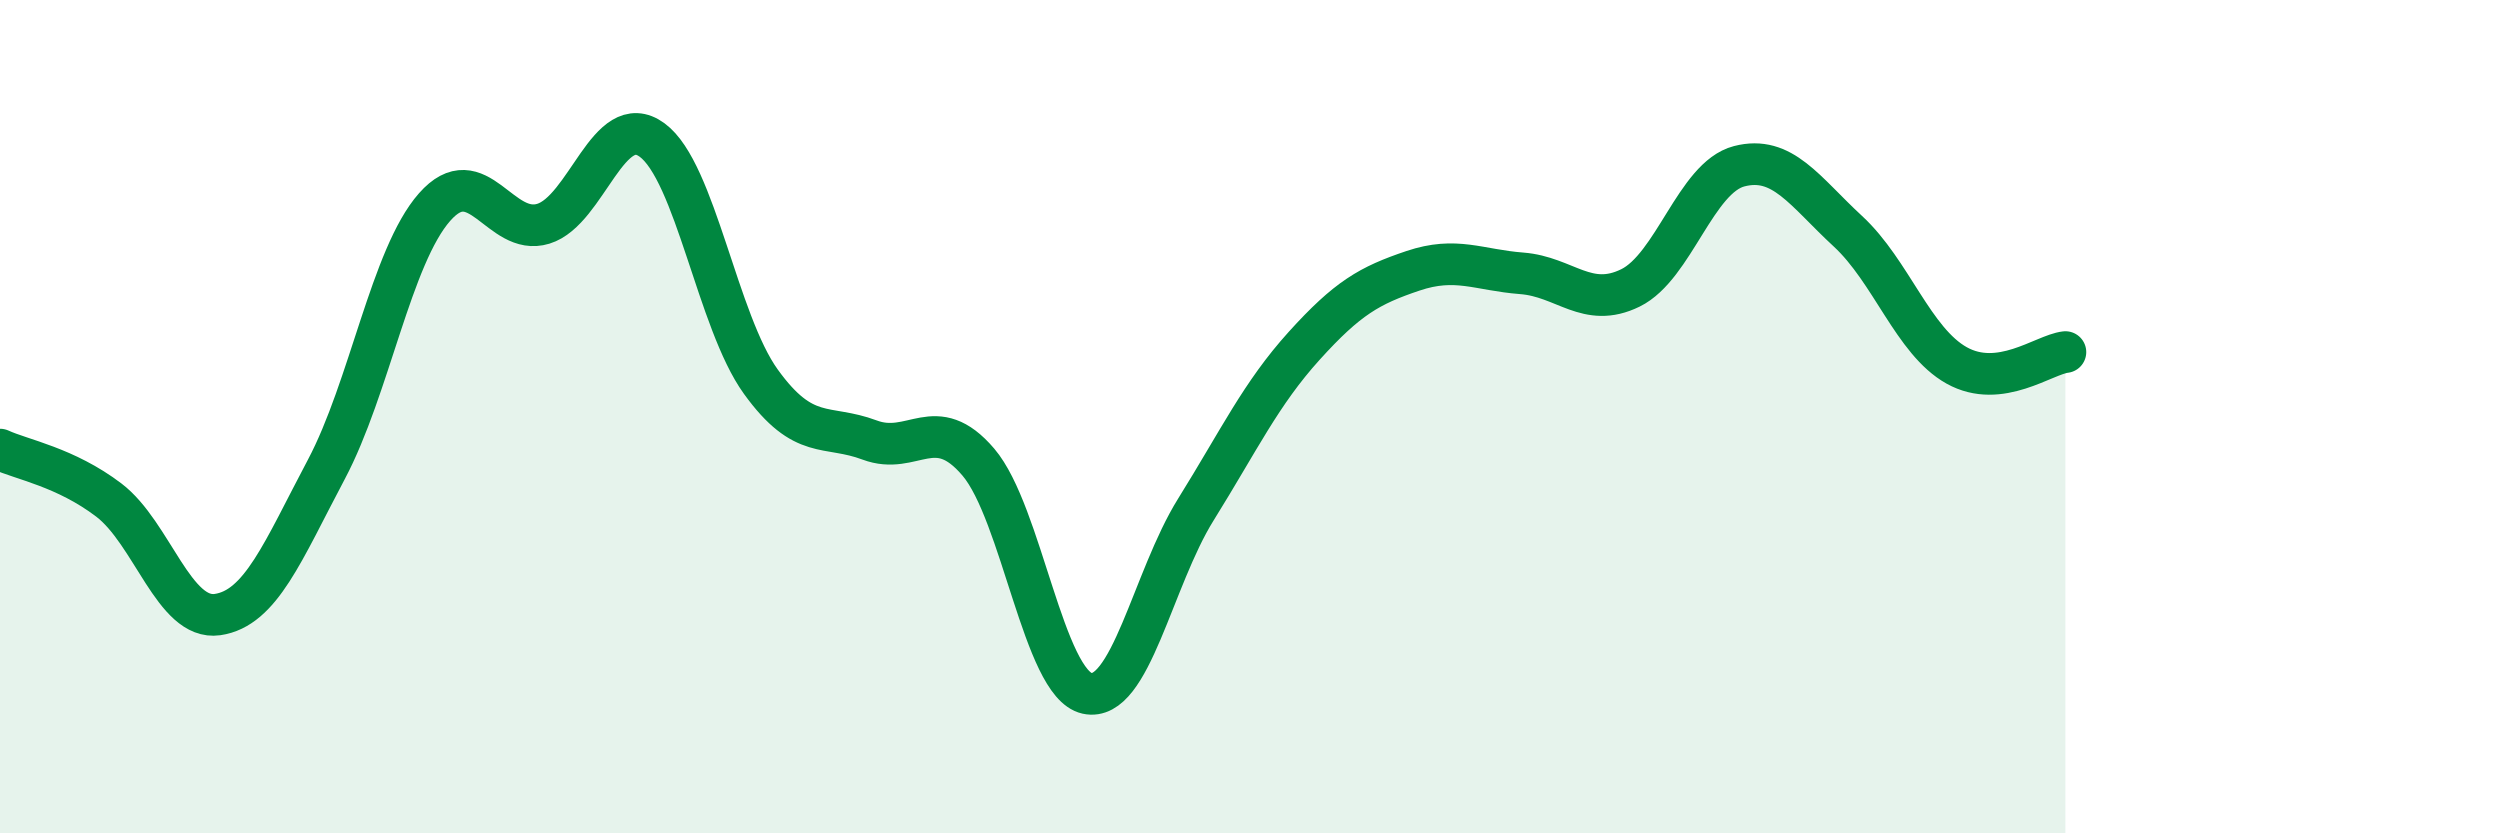
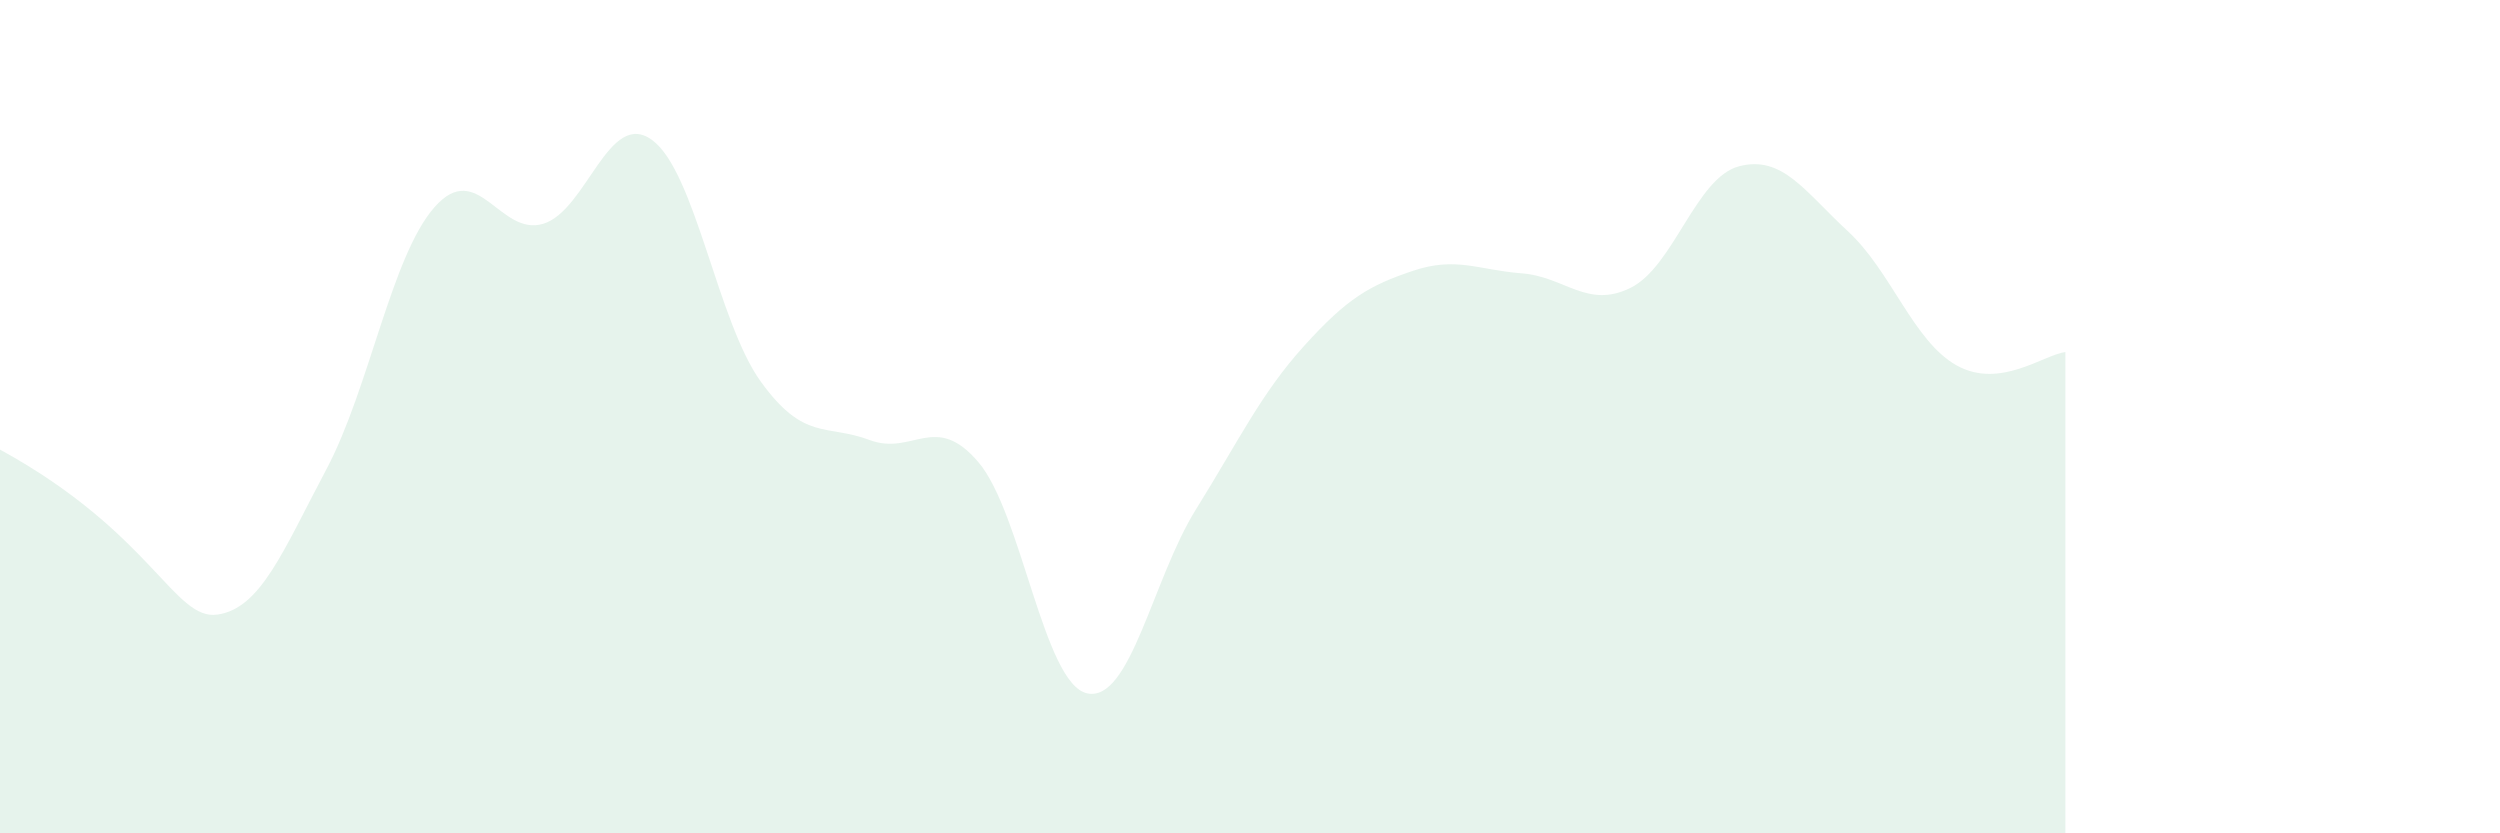
<svg xmlns="http://www.w3.org/2000/svg" width="60" height="20" viewBox="0 0 60 20">
-   <path d="M 0,10.79 C 0.52,11.03 1.57,11.21 2.61,12 C 3.65,12.79 4.18,14.9 5.22,14.75 C 6.26,14.6 6.79,13.23 7.83,11.27 C 8.87,9.31 9.39,6.15 10.43,4.97 C 11.47,3.79 12,5.69 13.04,5.37 C 14.08,5.05 14.61,2.6 15.65,3.36 C 16.69,4.12 17.22,7.72 18.26,9.16 C 19.3,10.6 19.83,10.17 20.87,10.56 C 21.91,10.95 22.44,9.87 23.48,11.09 C 24.52,12.31 25.05,16.41 26.09,16.64 C 27.13,16.87 27.66,13.9 28.7,12.23 C 29.74,10.56 30.26,9.45 31.3,8.3 C 32.34,7.15 32.87,6.85 33.91,6.5 C 34.95,6.15 35.48,6.48 36.52,6.56 C 37.56,6.64 38.09,7.42 39.13,6.91 C 40.17,6.4 40.7,4.26 41.74,3.99 C 42.78,3.72 43.31,4.59 44.35,5.55 C 45.39,6.51 45.92,8.19 46.96,8.77 C 48,9.35 49.05,8.51 49.57,8.45L49.57 20L0 20Z" fill="#008740" opacity="0.1" stroke-linecap="round" stroke-linejoin="round" />
-   <path d="M 0,10.79 C 0.52,11.03 1.57,11.21 2.61,12 C 3.65,12.79 4.18,14.9 5.22,14.75 C 6.26,14.6 6.79,13.23 7.83,11.27 C 8.87,9.31 9.39,6.15 10.43,4.97 C 11.47,3.79 12,5.69 13.04,5.37 C 14.08,5.05 14.61,2.6 15.65,3.36 C 16.69,4.12 17.22,7.72 18.26,9.16 C 19.3,10.6 19.83,10.17 20.87,10.56 C 21.91,10.95 22.44,9.87 23.48,11.09 C 24.52,12.31 25.05,16.41 26.09,16.64 C 27.13,16.87 27.66,13.9 28.7,12.23 C 29.74,10.56 30.26,9.45 31.3,8.3 C 32.34,7.15 32.87,6.85 33.91,6.5 C 34.95,6.15 35.48,6.48 36.52,6.56 C 37.56,6.64 38.09,7.42 39.13,6.91 C 40.17,6.4 40.7,4.26 41.74,3.99 C 42.78,3.72 43.31,4.59 44.35,5.55 C 45.39,6.51 45.92,8.19 46.96,8.77 C 48,9.35 49.05,8.51 49.57,8.45" stroke="#008740" stroke-width="1" fill="none" stroke-linecap="round" stroke-linejoin="round" />
+   <path d="M 0,10.79 C 3.65,12.79 4.18,14.9 5.22,14.75 C 6.26,14.6 6.79,13.23 7.83,11.27 C 8.87,9.31 9.39,6.15 10.43,4.97 C 11.47,3.79 12,5.69 13.04,5.37 C 14.08,5.05 14.61,2.6 15.65,3.36 C 16.69,4.12 17.22,7.72 18.26,9.16 C 19.3,10.6 19.83,10.17 20.87,10.56 C 21.91,10.95 22.44,9.87 23.48,11.09 C 24.52,12.31 25.05,16.41 26.09,16.64 C 27.13,16.87 27.66,13.9 28.7,12.23 C 29.74,10.56 30.26,9.45 31.3,8.3 C 32.34,7.15 32.87,6.85 33.91,6.5 C 34.95,6.15 35.48,6.48 36.52,6.56 C 37.56,6.64 38.09,7.42 39.13,6.91 C 40.17,6.4 40.7,4.26 41.74,3.99 C 42.78,3.72 43.31,4.59 44.35,5.55 C 45.39,6.51 45.92,8.19 46.96,8.77 C 48,9.35 49.05,8.51 49.57,8.45L49.57 20L0 20Z" fill="#008740" opacity="0.1" stroke-linecap="round" stroke-linejoin="round" />
</svg>